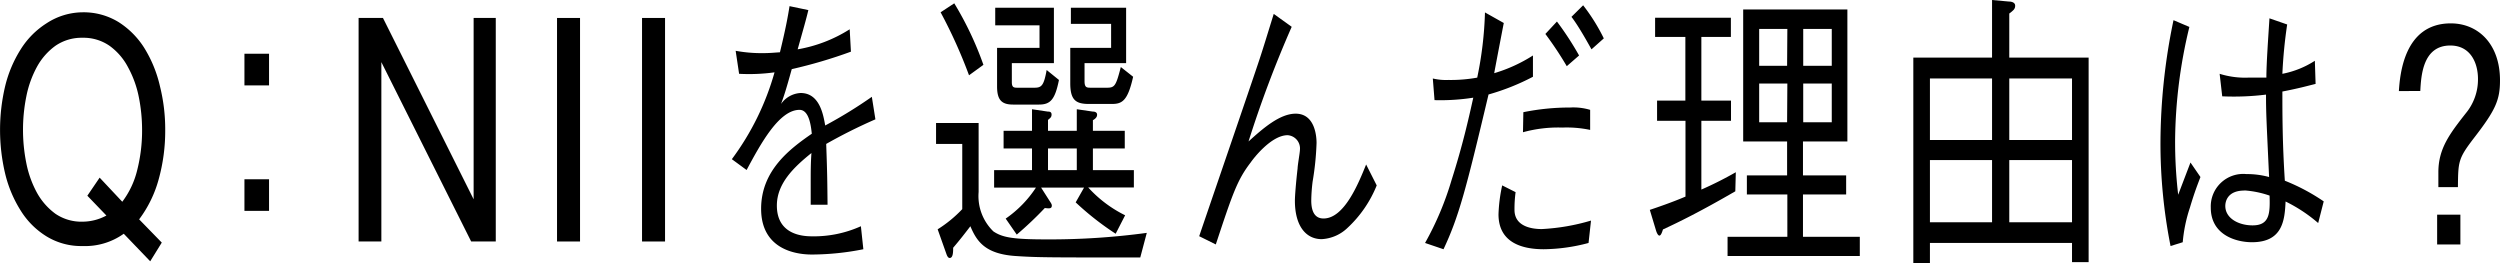
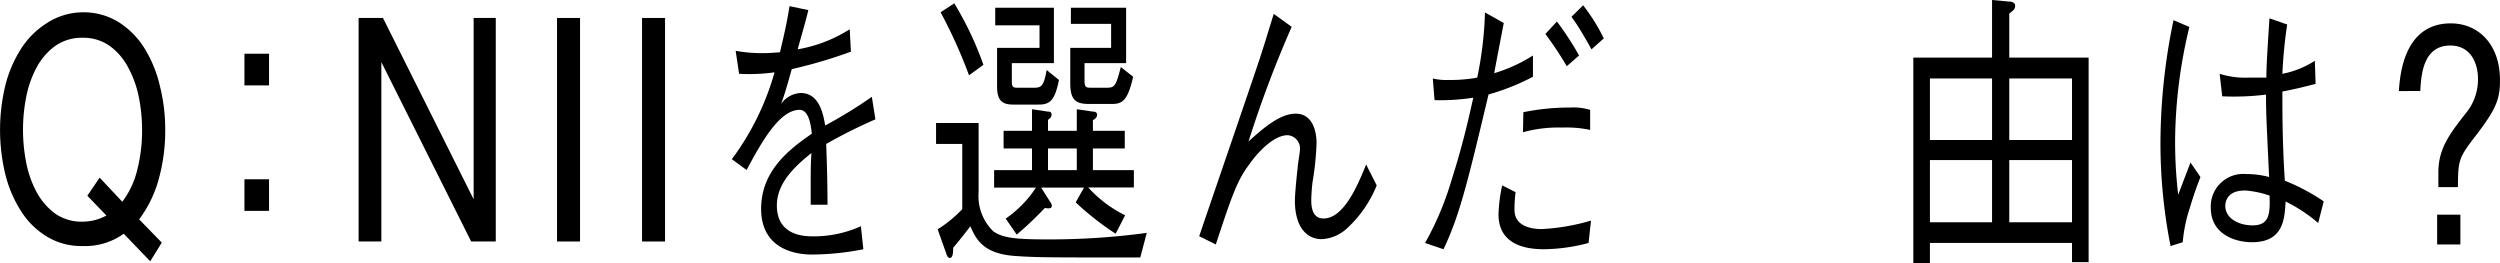
<svg xmlns="http://www.w3.org/2000/svg" id="レイヤー_2" data-name="レイヤー 2" viewBox="0 0 203.22 21.38">
  <path d="M10.06,19A5.41,5.41,0,0,1,6.71,20a5.4,5.4,0,0,1-2.92-.78,6.45,6.45,0,0,1-2.1-2.09A10,10,0,0,1,.42,14.12,15.43,15.43,0,0,1,.42,7a10,10,0,0,1,1.27-3,6.72,6.72,0,0,1,2.1-2.11A5.41,5.41,0,0,1,6.71,1a5.43,5.43,0,0,1,2.92.79,6.72,6.72,0,0,1,2.1,2.11A10.2,10.2,0,0,1,13,7a14.43,14.43,0,0,1,.43,3.57,14.7,14.7,0,0,1-.53,4,9.63,9.63,0,0,1-1.59,3.26l1.84,1.89-.94,1.52Zm-.12-2.6a7,7,0,0,0,1.22-2.6,13.09,13.09,0,0,0,.39-3.22,13.61,13.61,0,0,0-.27-2.71,8.44,8.44,0,0,0-.87-2.4A5,5,0,0,0,8.9,3.72a3.71,3.71,0,0,0-2.19-.65,3.76,3.76,0,0,0-2.2.65A5.16,5.16,0,0,0,3,5.44a8.43,8.43,0,0,0-.86,2.4,13.74,13.74,0,0,0,0,5.42A8.43,8.43,0,0,0,3,15.66a5.26,5.26,0,0,0,1.51,1.72,3.75,3.75,0,0,0,2.2.64,4.12,4.12,0,0,0,1.94-.5L7.1,15.91l1-1.47Z" />
  <path d="M21.87,6.94h-2V4.37h2Zm0,10.2h-2V14.57h2Z" />
  <path d="M31.13,1.46,38.5,16.2h0V1.46H40.3V19.63h-2L31,5.05h0V19.63H29.15V1.46Z" />
  <path d="M47.15,1.46V19.63H45.28V1.46Z" />
  <path d="M54.06,1.46V19.63H52.19V1.46Z" />
  <path d="M70.18,20.26a21.67,21.67,0,0,1-4.14.43c-.59,0-4.17,0-4.17-3.72,0-3.12,2.34-4.87,4.12-6.1-.07-.65-.22-1.94-1-1.94-1.66,0-3.16,2.76-4.3,4.89l-1.2-.88a21.59,21.59,0,0,0,3.47-7.06A15.11,15.11,0,0,1,60.08,6L59.8,4.13a11.72,11.72,0,0,0,2.14.19c.7,0,1.09-.05,1.46-.07.46-1.9.63-2.81.78-3.75l1.53.32c-.2.84-.4,1.51-.87,3.19a11.52,11.52,0,0,0,4.23-1.63l.1,1.82a39.38,39.38,0,0,1-4.81,1.42c-.51,1.84-.64,2.2-.87,2.83a2.07,2.07,0,0,1,1.59-.89c1.57,0,1.85,1.82,2,2.64a37.18,37.18,0,0,0,3.79-2.33l.29,1.83a42.25,42.25,0,0,0-4,2c.09,2.47.09,3.07.11,4.94H65.9c0-.21,0-1.13,0-1.7,0-1,0-1.63.06-2.5-1.43,1.15-2.81,2.47-2.81,4.27,0,2.31,2,2.5,2.83,2.5a9.3,9.3,0,0,0,4-.82Z" />
  <path d="M92.69,20.93c-7.52,0-8.35,0-10.15-.12-2.45-.17-3.14-1.18-3.66-2.42-.49.64-.83,1.08-1.4,1.75,0,.31,0,.83-.28.83-.09,0-.18-.07-.27-.33l-.71-2a10.15,10.15,0,0,0,2-1.64v-5.3H76.09V10h3.46v5.61a4,4,0,0,0,1.2,3.2c.72.48,1.52.65,4.32.65a58.61,58.61,0,0,0,8.15-.53ZM78.77,6.12A40.15,40.15,0,0,0,76.46,1L77.57.27a26.8,26.8,0,0,1,2.37,5Zm9.69,9.12a10.06,10.06,0,0,0,3,2.26L90.69,19a23.18,23.18,0,0,1-3.25-2.55l.68-1.2H84.63l.72,1.13c.13.19.15.26.15.33,0,.27-.22.24-.57.2a28.51,28.51,0,0,1-2.28,2.16l-.9-1.3a9.15,9.15,0,0,0,2.46-2.52h-3.4V13.83h3.08V12.07H81.58V10.63h2.31V8.88l1.28.19c.11,0,.31,0,.31.24s-.13.29-.29.44v.88h2.34V8.88l1.3.19c.29,0,.35.15.35.24s0,.27-.34.46v.86h2.59v1.44H88.84v1.76h3.33v1.41Zm-4-6.74h-2.1c-.89,0-1.31-.32-1.31-1.47V3.89H84.5V2.06H80.9V.63h4.77v4.5H82.25V6.67c0,.44.16.46.46.46h1.37c.57,0,.77-.14,1-1.44l1,.81C85.76,8.09,85.39,8.5,84.46,8.5Zm3.07,3.57H85.19v1.76h2.34Zm2.85-3.62H88.51C87.46,8.45,87,8.14,87,6.77V3.89h3.32V1.94H87.05V.63h4.49v4.5H88.16V6.6c0,.53.19.53.52.53H90c.63,0,.72-.19,1.11-1.68l1,.79C91.67,8.21,91.21,8.45,90.38,8.45Z" />
  <path d="M105,2.18a91.54,91.54,0,0,0-3.51,9.32c1.19-1.08,2.55-2.26,3.83-2.26,1.64,0,1.7,2,1.7,2.38a23,23,0,0,1-.32,3.14,13.8,13.8,0,0,0-.11,1.54c0,1.32.63,1.46,1,1.46,1.68,0,2.83-2.83,3.46-4.39l.86,1.7a9.58,9.58,0,0,1-2.38,3.46,3.28,3.28,0,0,1-2.09.91c-1.29,0-2.18-1.08-2.18-3.12,0-.38.08-1.42.22-2.64,0-.24.19-1.3.19-1.51a1.08,1.08,0,0,0-1-1.18c-1.37,0-2.86,2-3,2.21-1.09,1.42-1.46,2.5-2.84,6.67l-1.35-.67c.77-2.28,4.23-12.34,4.91-14.4.33-1,.57-1.8,1.15-3.67Z" />
  <path d="M116.47,6.38a4.68,4.68,0,0,0,1.28.12,12.08,12.08,0,0,0,2.33-.19,29.61,29.61,0,0,0,.63-5.3l1.53.86c-.13.65-.67,3.48-.78,4.08a12.38,12.38,0,0,0,3.15-1.44V6.24A18.5,18.5,0,0,1,121,7.68c-1.85,7.8-2.42,9.94-3.66,12.58l-1.5-.51A24.61,24.61,0,0,0,118,14.62c.89-2.79,1.37-4.92,1.76-6.68a17.26,17.26,0,0,1-3.15.2Zm6.73,9.24a10.25,10.25,0,0,0-.09,1.44c0,1.47,1.66,1.56,2.22,1.56a17,17,0,0,0,4-.69l-.2,1.82a14.59,14.59,0,0,1-3.64.51c-1.76,0-3.68-.53-3.68-2.84a12.77,12.77,0,0,1,.3-2.35Zm.63-6.5a18.92,18.92,0,0,1,3.81-.38,4.71,4.71,0,0,1,1.62.19l0,1.63a9.22,9.22,0,0,0-2.26-.19,10.73,10.73,0,0,0-3.2.38Zm2.73-7.37a24.85,24.85,0,0,1,1.8,2.76l-1,.87a28.6,28.6,0,0,0-1.74-2.62ZM128.69.43a15.38,15.38,0,0,1,1.68,2.69l-1,.89c-.13-.22-1-1.83-1.63-2.64Z" />
-   <path d="M141.06,15.55c-2.81,1.63-4.58,2.5-5.88,3.1-.07.21-.16.5-.29.5s-.24-.29-.28-.43l-.5-1.66c.56-.19,1.78-.6,2.9-1.08V9.82H134.7V8.18H137V3h-2.46V1.44h6.16V3H138.3V8.18h2.41V9.82H138.3v5.59A29.41,29.41,0,0,0,141.1,14Zm-.63,5.26V19.25h4.86V15.81H142V14.26h3.27V11.5h-3.57V.77h8.47V11.5h-3.61v2.76h3.51v1.55h-3.51v3.44h4.62v1.56Zm4.86-18.46H143v3h2.27Zm0,4.44H143V9.94h2.27Zm3.61-4.44h-2.32v3h2.32Zm0,4.44h-2.32V9.94h2.32Z" />
  <path d="M168.43,21.31V19.75H156.88v1.63h-1.35V4.68h6.4V0l1.31.12c.22,0,.57.05.57.34s-.17.4-.48.64V4.68h6.45V21.31Zm-6.5-14.93h-5.05v5h5.05Zm0,6.63h-5.05v5.06h5.05Zm6.5-6.63h-5.1v5h5.1Zm0,6.63h-5.1v5.06h5.1Z" />
  <path d="M176.44,20a42.85,42.85,0,0,1-.82-8.42,49.19,49.19,0,0,1,1.06-9.94l1.29.55a40.12,40.12,0,0,0-1.16,9.22,37,37,0,0,0,.25,4.42l1-2.62.81,1.18c-.19.5-.48,1.22-.85,2.47a12.14,12.14,0,0,0-.59,2.83Zm12-1.87a12.37,12.37,0,0,0-2.65-1.75c-.07,1.49-.22,3.31-2.73,3.31-1.31,0-3.35-.6-3.35-2.81a2.64,2.64,0,0,1,2.89-2.73,6.86,6.86,0,0,1,1.85.24c-.21-4.59-.25-5.12-.25-6.7a21.24,21.24,0,0,1-3.56.14L180.43,6a6.91,6.91,0,0,0,2.31.31c.74,0,1.09,0,1.49,0,0-1.15.15-3.21.25-4.82l1.44.5A38.76,38.76,0,0,0,185.53,6a7.45,7.45,0,0,0,2.64-1.06l.06,1.88c-.65.16-1.35.36-2.7.62,0,1.73,0,4.18.2,7.25a16.09,16.09,0,0,1,3.16,1.68Zm-6-2.64c-1.39,0-1.55.91-1.55,1.25,0,1,1.07,1.58,2.22,1.58,1.4,0,1.42-1,1.38-2.42A7.88,7.88,0,0,0,182.46,15.48Z" />
  <path d="M198.21,14c0-1.92.92-3.12,2.22-4.78a4.31,4.31,0,0,0,1-2.81c0-1.27-.59-2.71-2.25-2.71-2.24,0-2.37,2.45-2.44,3.7H195c.09-1.32.41-5.5,4.22-5.5,2.21,0,4,1.66,4,4.63,0,1.61-.37,2.43-2.11,4.68-1.29,1.68-1.29,1.92-1.31,4h-1.59ZM200,17.45v2.42h-1.89V17.45Z" />
</svg>